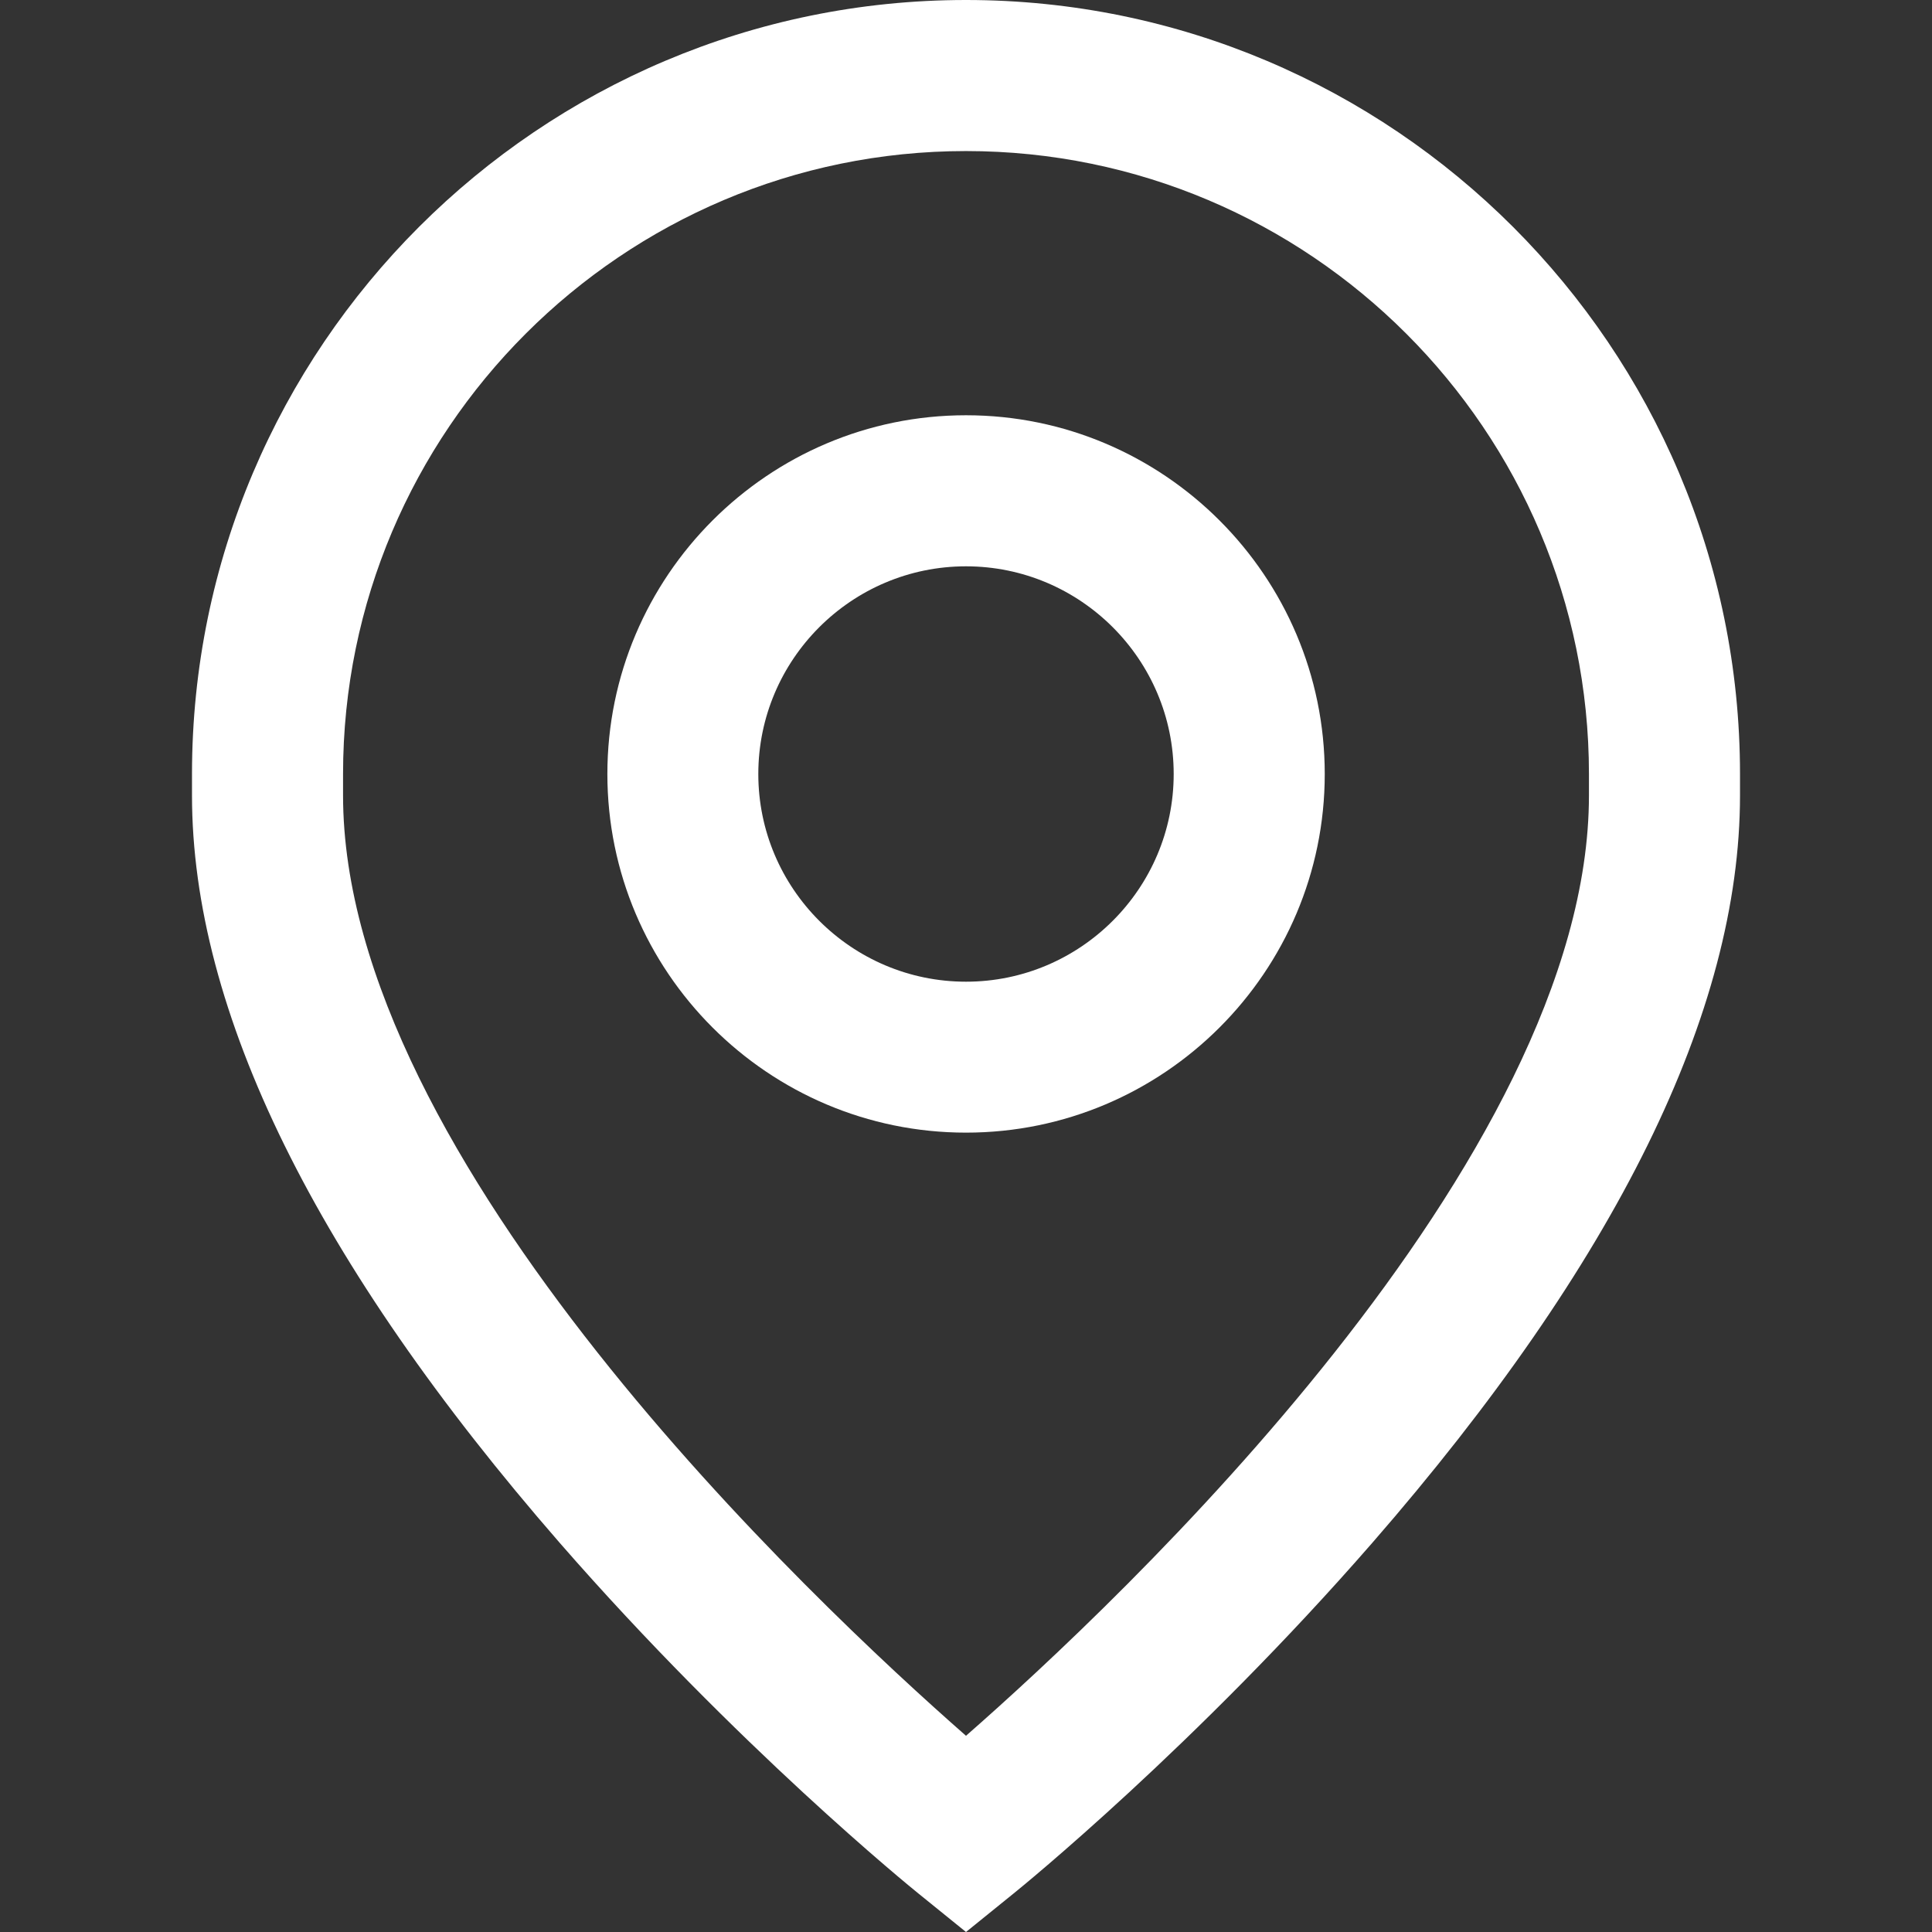
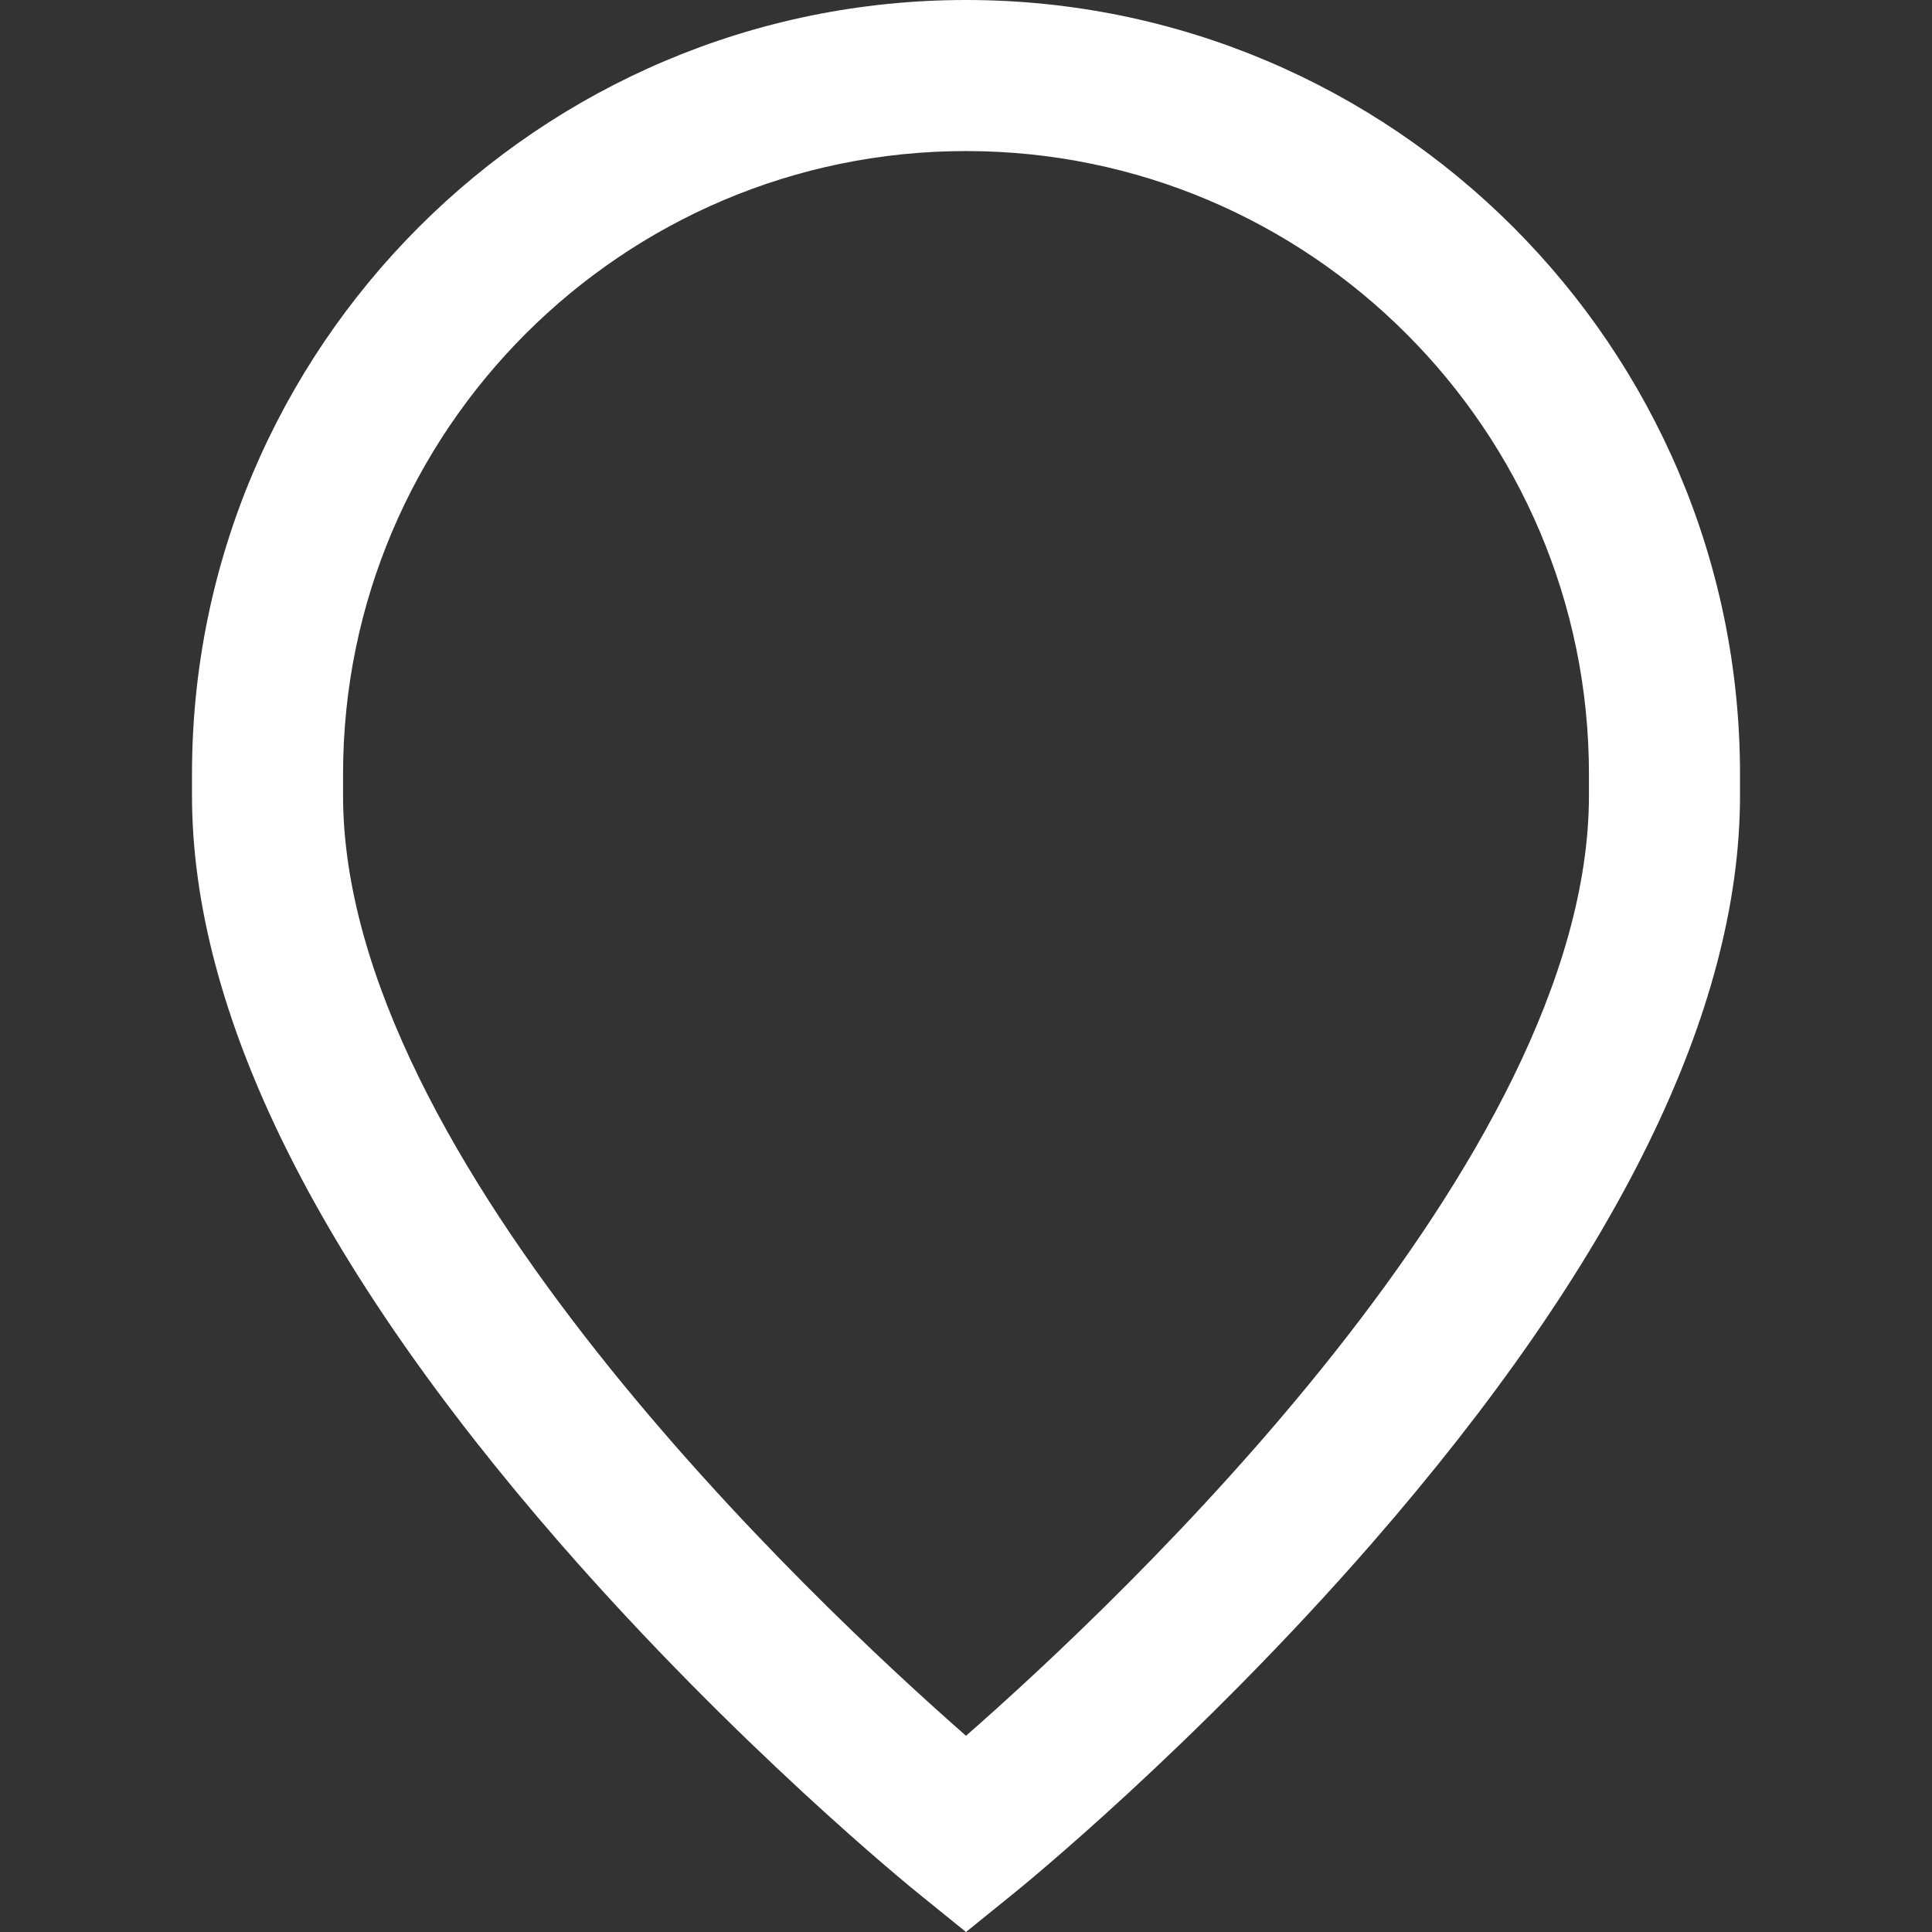
<svg xmlns="http://www.w3.org/2000/svg" width="16" height="16" viewBox="0 0 16 16" fill="none">
  <rect x="0" y="0" width="16" height="16" fill="#333333" stroke="none" />
-   <path d="M8 3.439C6.362 3.439 5.03 4.772 5.03 6.41C5.03 8.048 6.362 9.38 8 9.38C9.638 9.38 10.971 8.048 10.971 6.41C10.971 4.772 9.638 3.439 8 3.439ZM8 8.13C7.052 8.13 6.28 7.358 6.28 6.41C6.28 5.462 7.052 4.69 8 4.69C8.948 4.69 9.72 5.462 9.72 6.41C9.72 7.358 8.948 8.13 8 8.13Z" fill="white" />
  <path d="M8 0C4.466 0 1.59 2.875 1.59 6.41V6.587C1.59 8.375 2.615 10.457 4.636 12.778C6.102 14.46 7.546 15.633 7.607 15.682L8 16L8.393 15.682C8.454 15.633 9.899 14.46 11.364 12.778C13.385 10.457 14.41 8.375 14.41 6.587V6.41C14.41 2.875 11.535 0 8 0ZM13.159 6.587C13.159 9.608 9.267 13.265 8 14.375C6.733 13.264 2.841 9.608 2.841 6.587V6.41C2.841 3.565 5.155 1.251 8 1.251C10.845 1.251 13.159 3.565 13.159 6.41V6.587Z" fill="white" />
</svg>